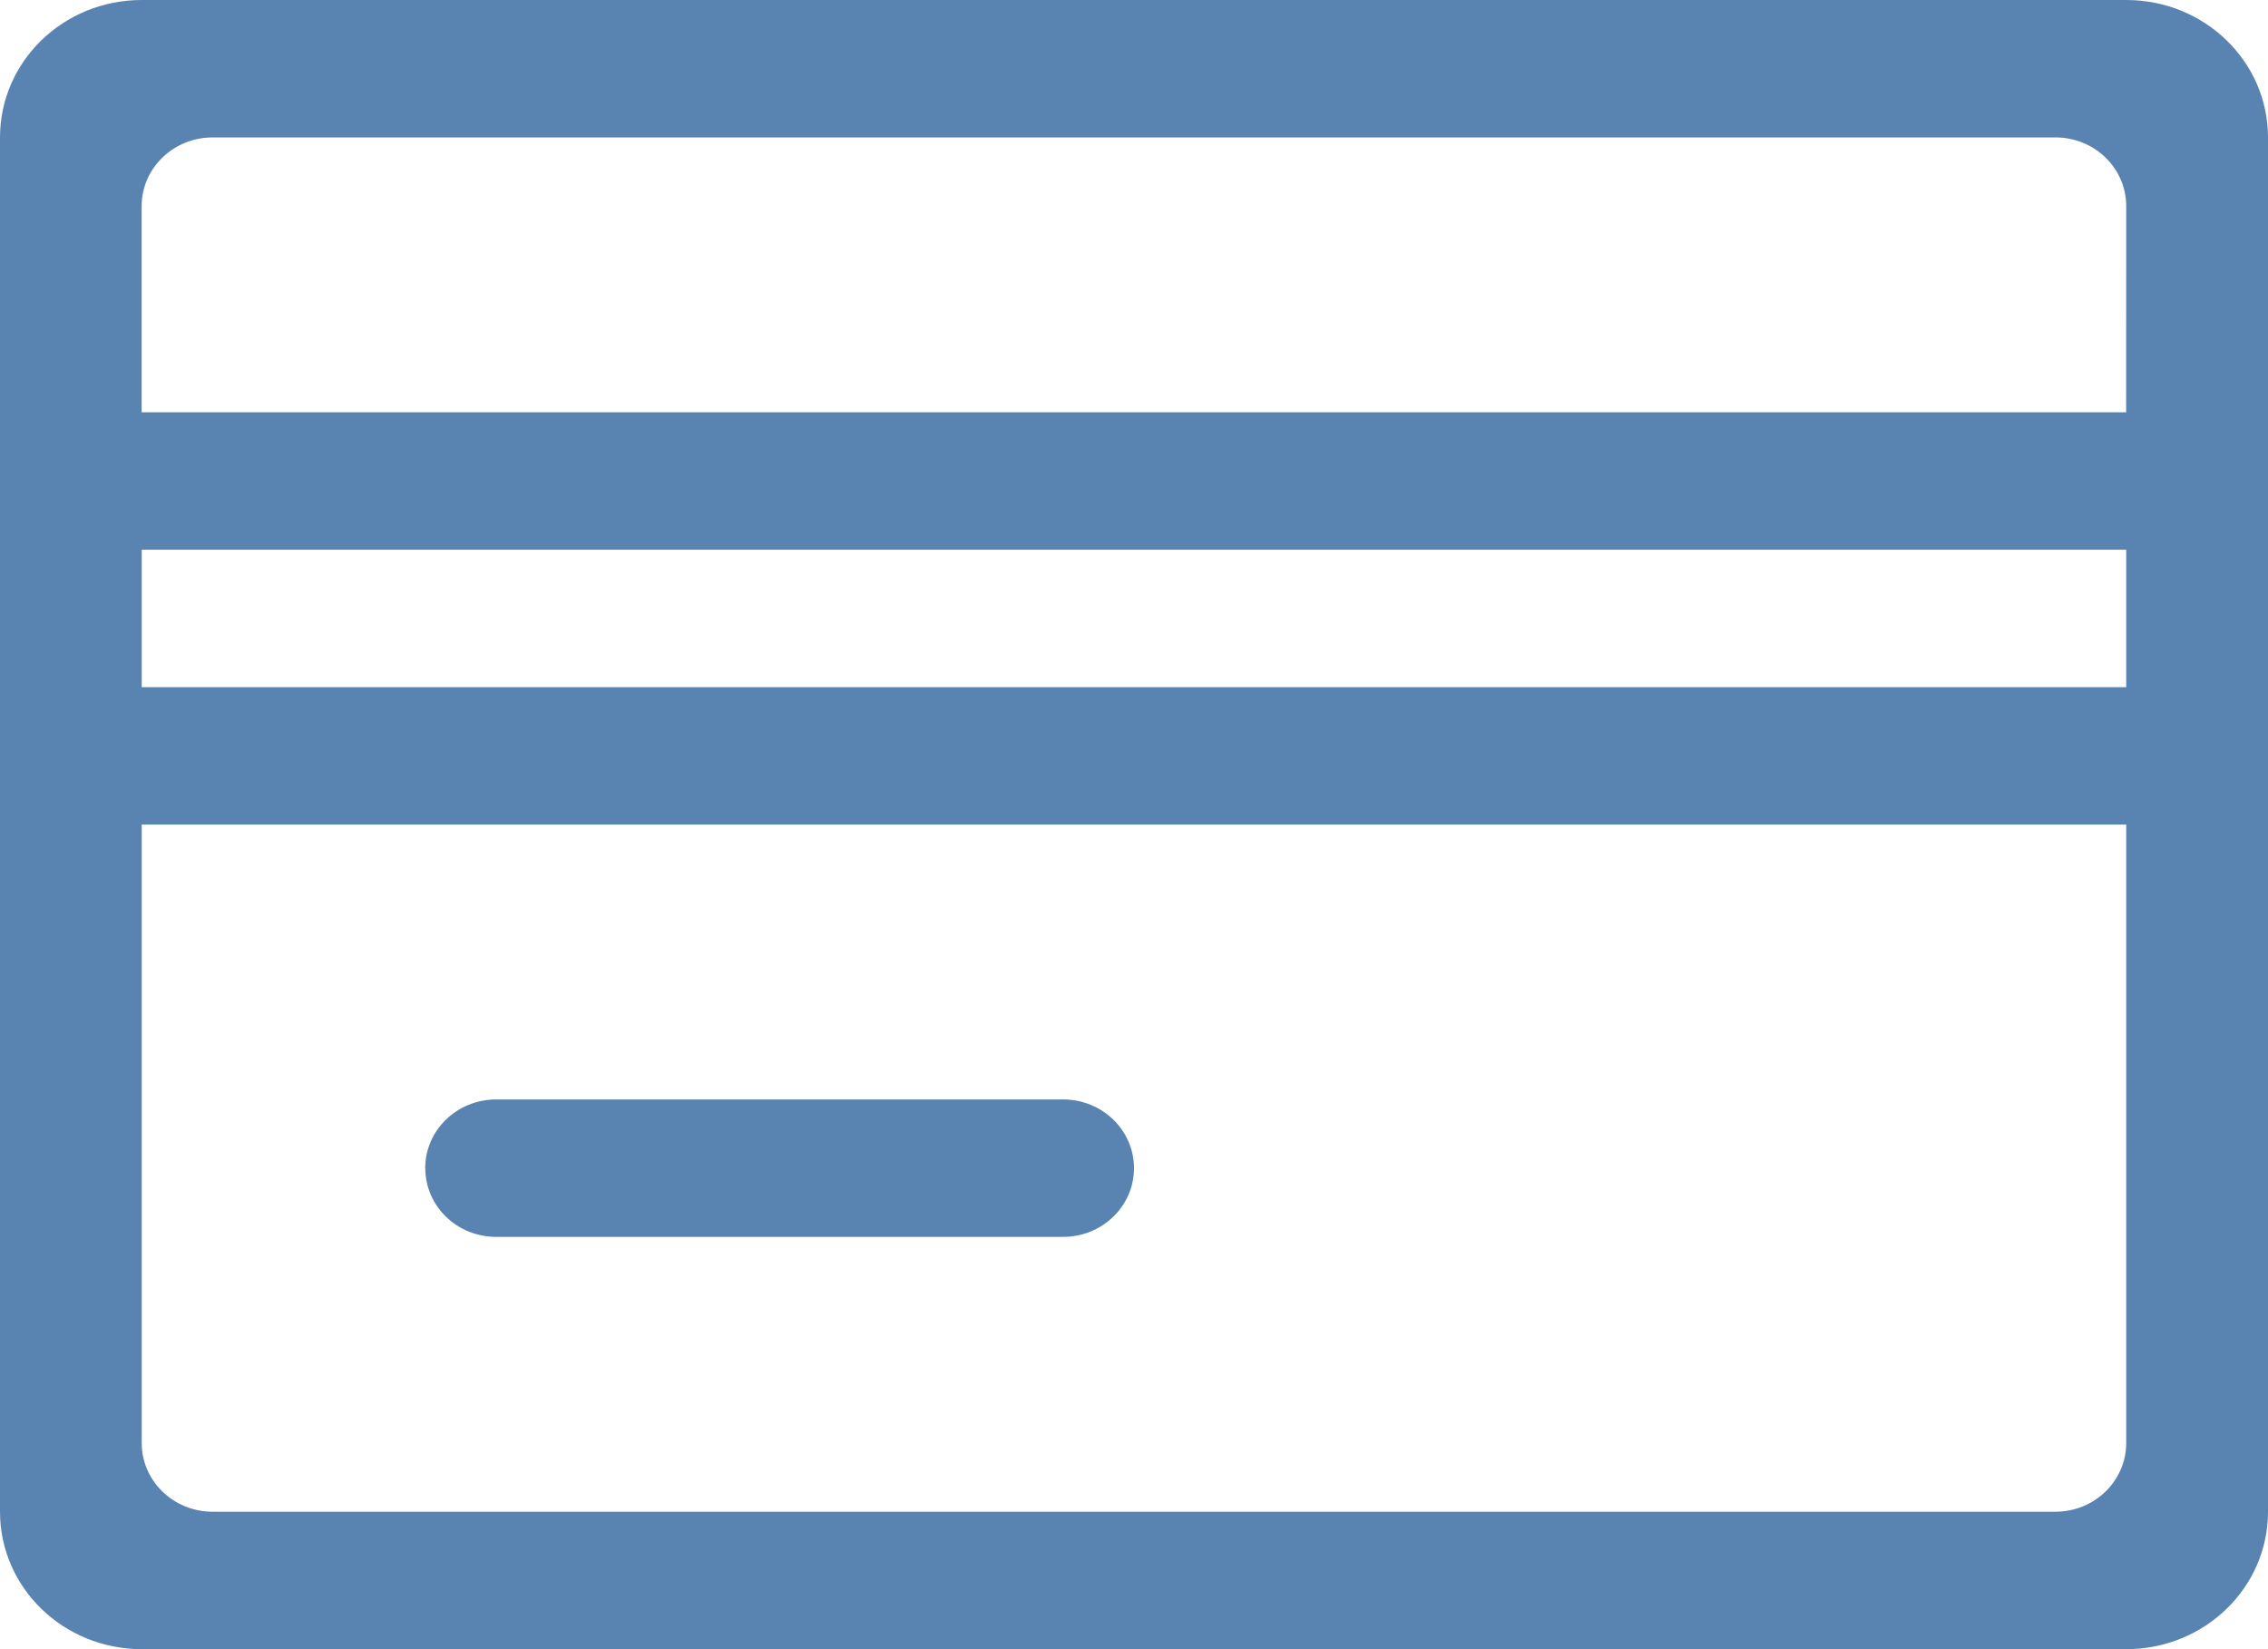
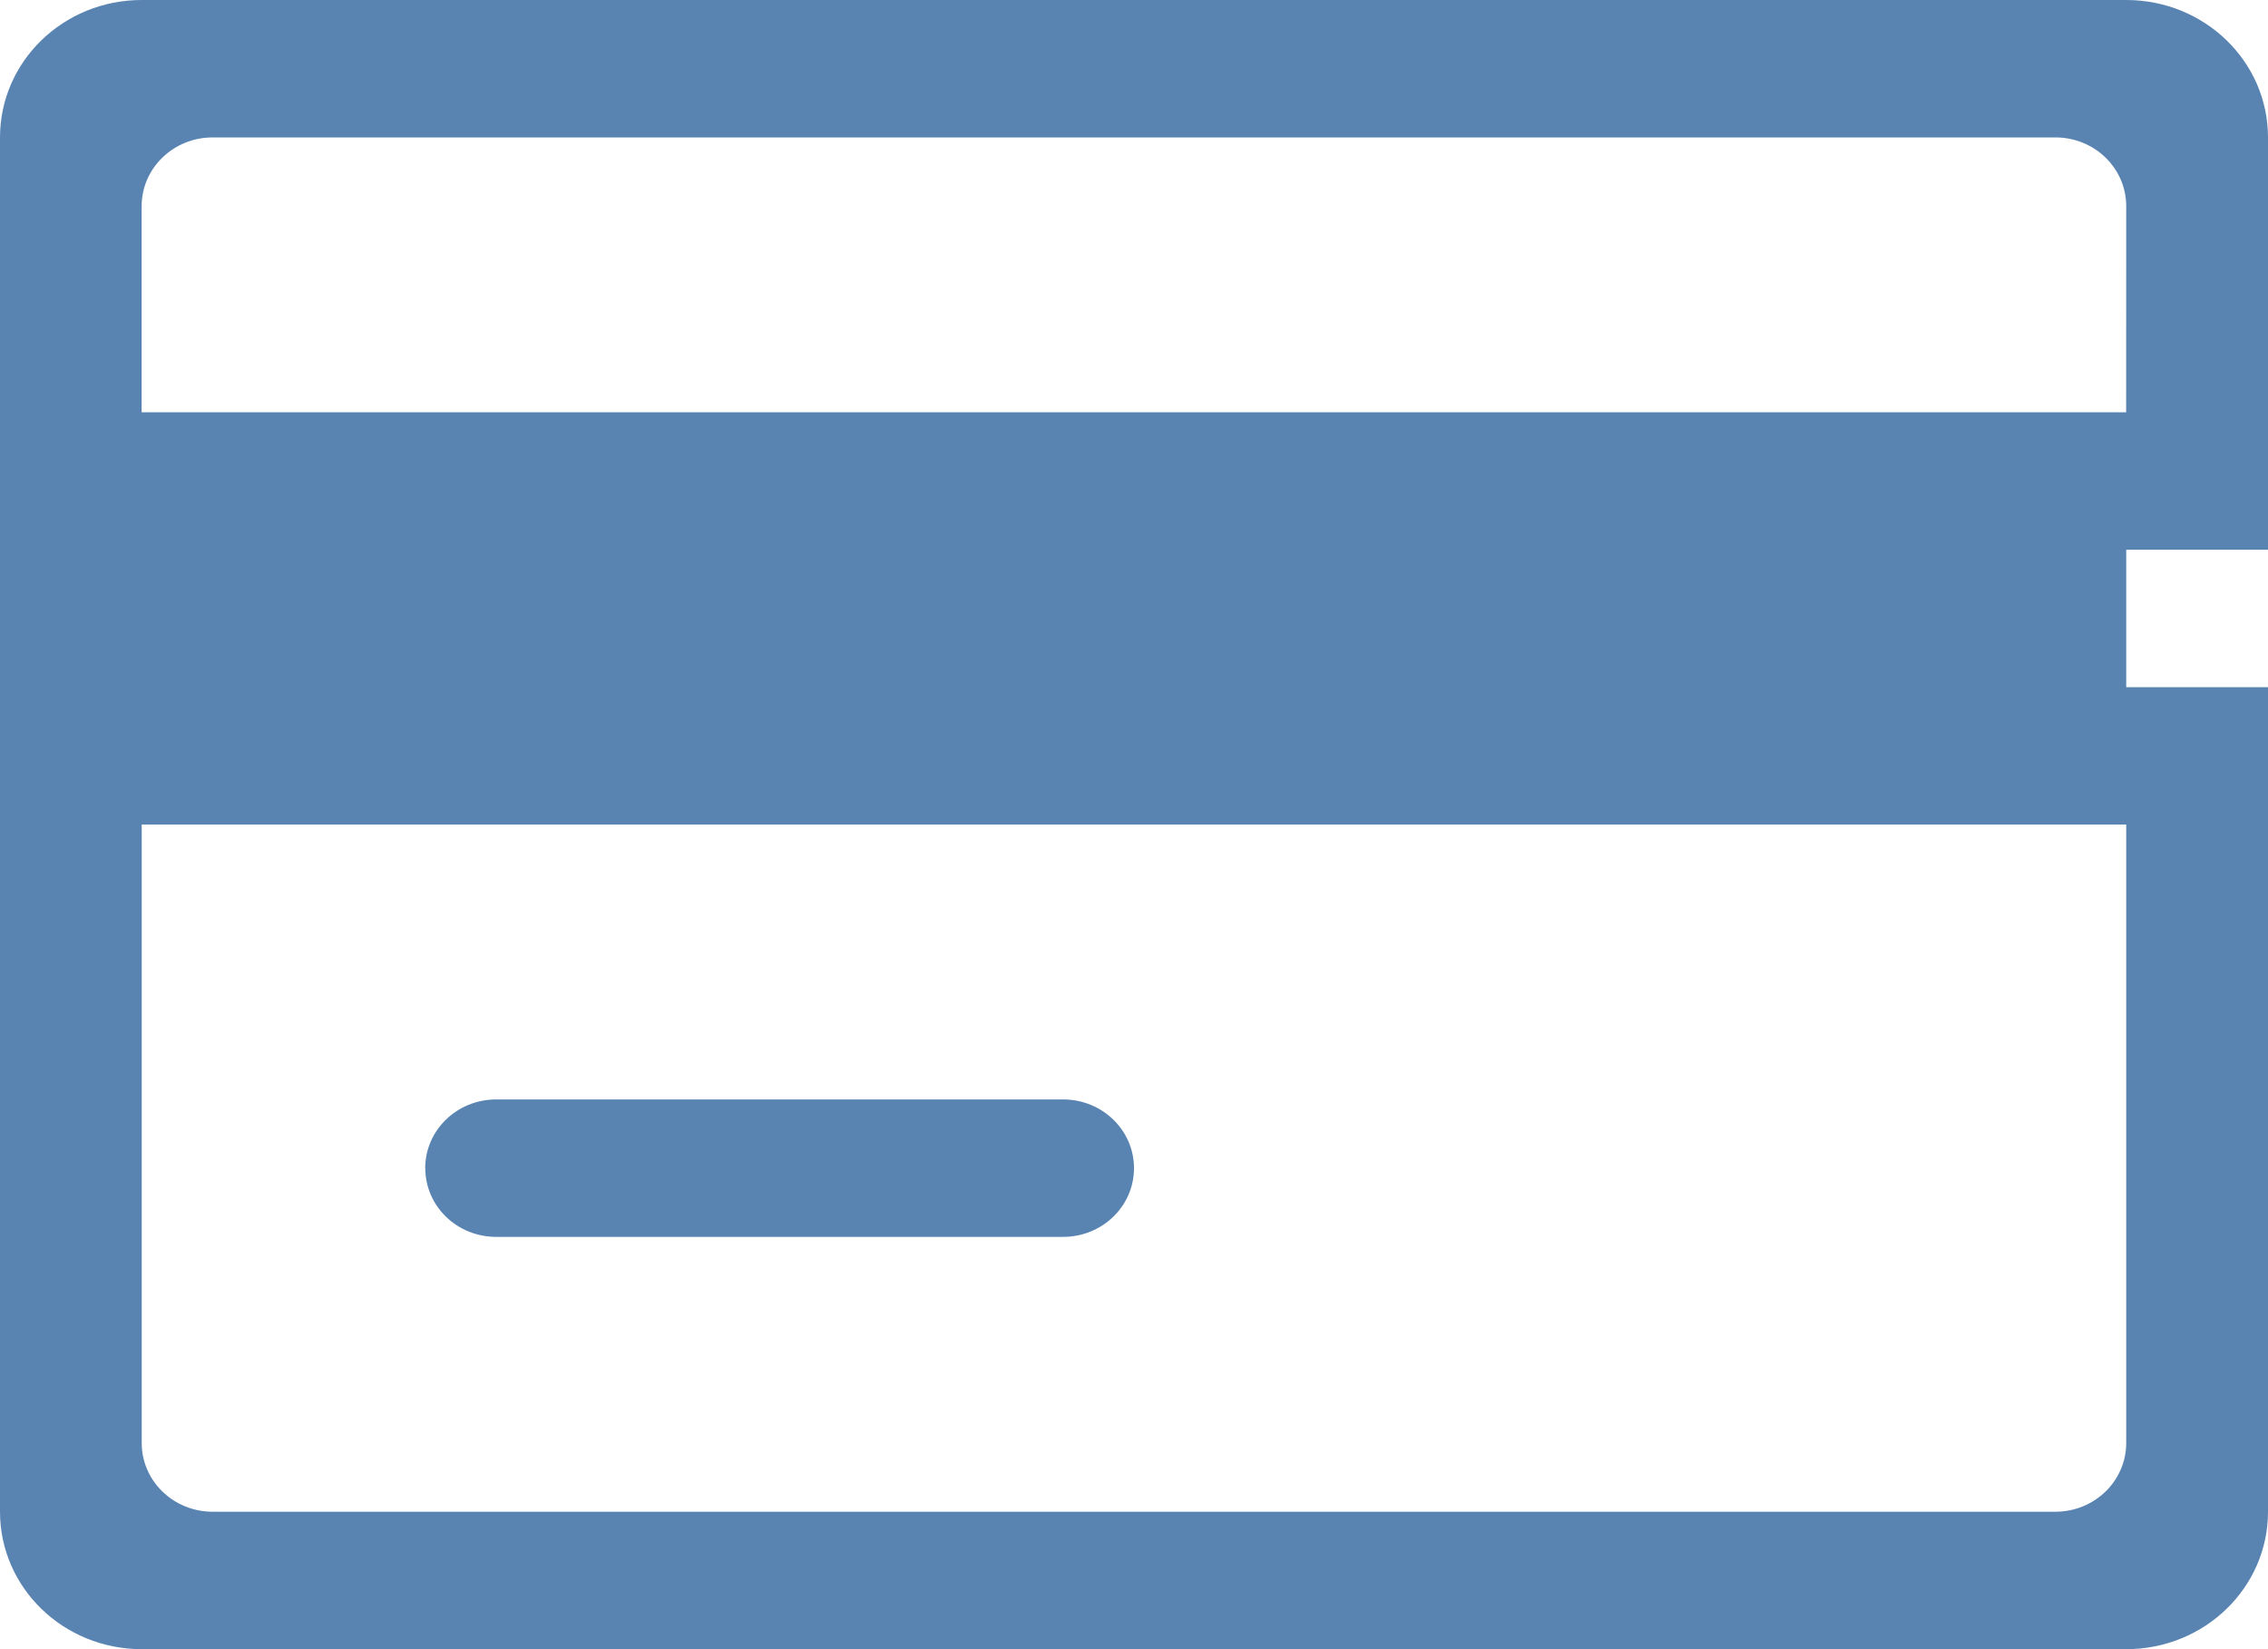
<svg xmlns="http://www.w3.org/2000/svg" width="33" height="24" viewBox="0 0 33 24" fill="none">
-   <path d="M33 2v20c0 1.105-.922 2-2.063 2H2.062C.922 24 0 23.105 0 22V2C0 .894.922 0 2.062 0h28.875C32.077 0 33 .894 33 2zm-2.063 10H2.062v9c0 .552.462 1 1.032 1h26.812c.57 0 1.031-.448 1.031-1v-9zm0-4H2.062v2h28.875V8zm0-5c0-.552-.46-1-1.03-1H3.093c-.57 0-1.032.448-1.032 1v3h28.875l.001-3zM6.187 17c0-.552.462-1 1.032-1h8.25c.57 0 1.031.448 1.031 1 0 .553-.461 1-1.031 1h-8.25c-.57 0-1.031-.447-1.031-1h-.001z" fill="#5984B2" />
+   <path d="M33 2v20c0 1.105-.922 2-2.063 2H2.062C.922 24 0 23.105 0 22V2C0 .894.922 0 2.062 0h28.875C32.077 0 33 .894 33 2zm-2.063 10H2.062v9c0 .552.462 1 1.032 1h26.812c.57 0 1.031-.448 1.031-1v-9zm0-4v2h28.875V8zm0-5c0-.552-.46-1-1.03-1H3.093c-.57 0-1.032.448-1.032 1v3h28.875l.001-3zM6.187 17c0-.552.462-1 1.032-1h8.25c.57 0 1.031.448 1.031 1 0 .553-.461 1-1.031 1h-8.25c-.57 0-1.031-.447-1.031-1h-.001z" fill="#5984B2" />
</svg>